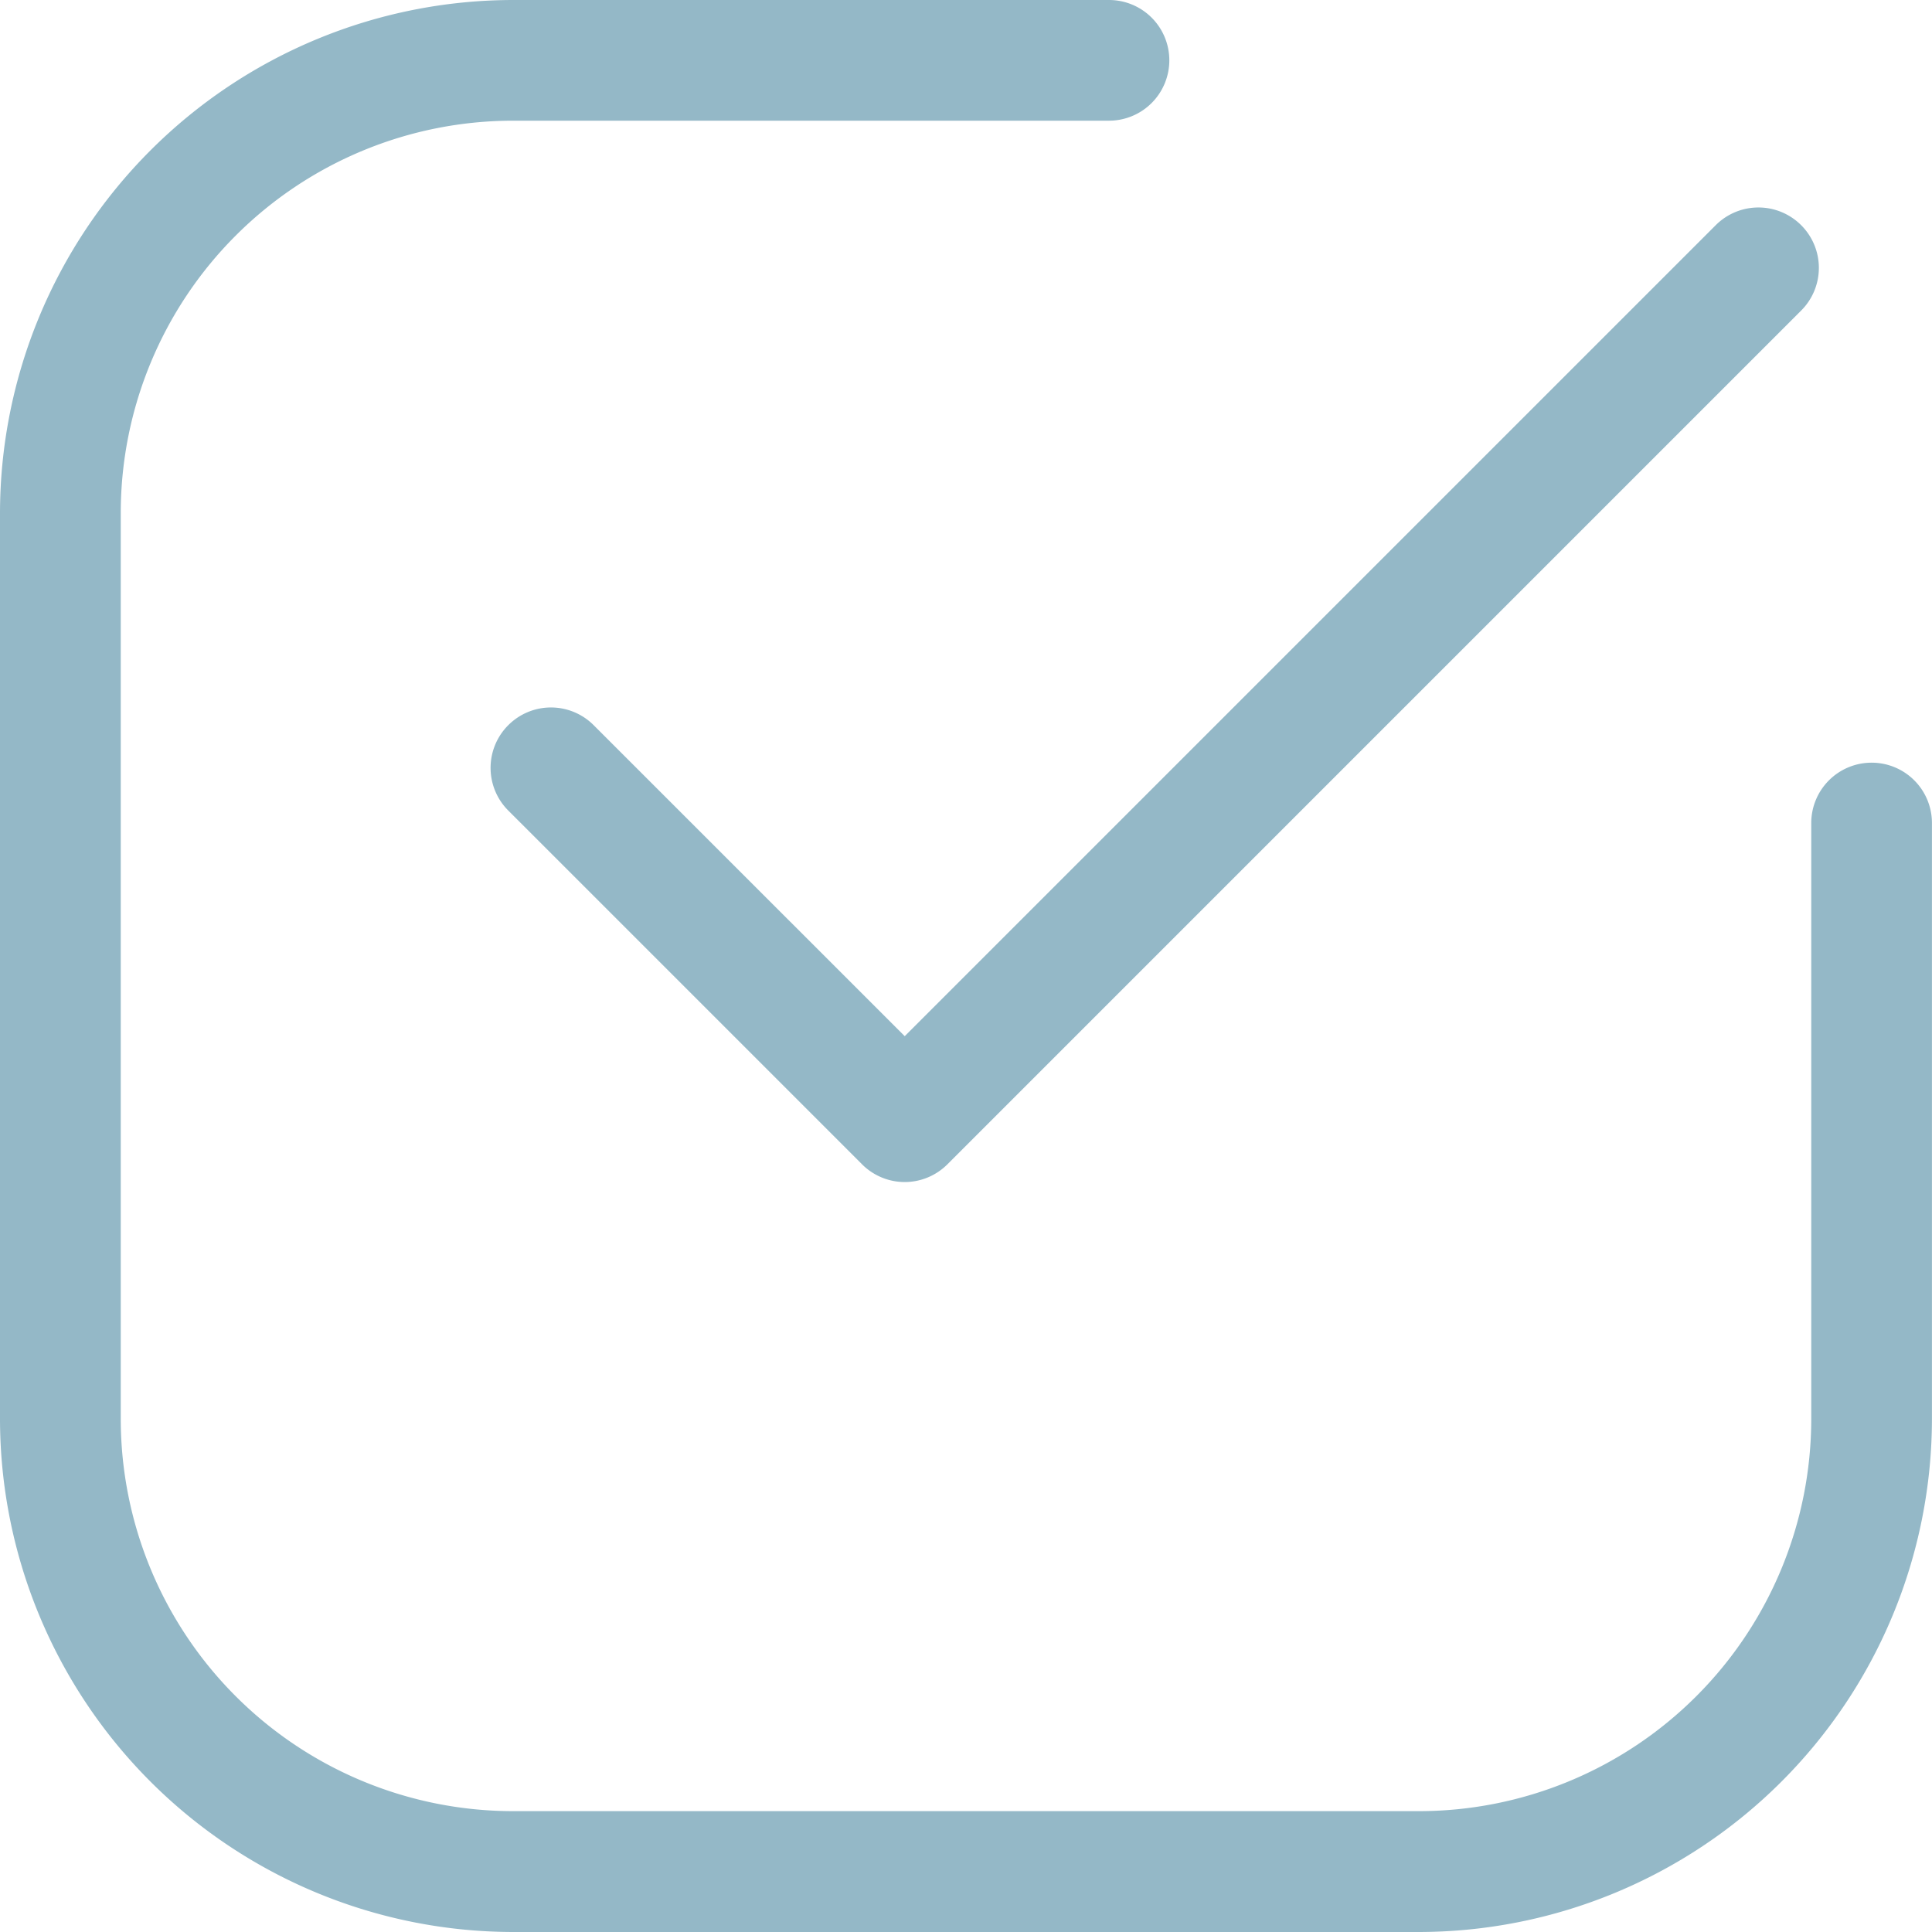
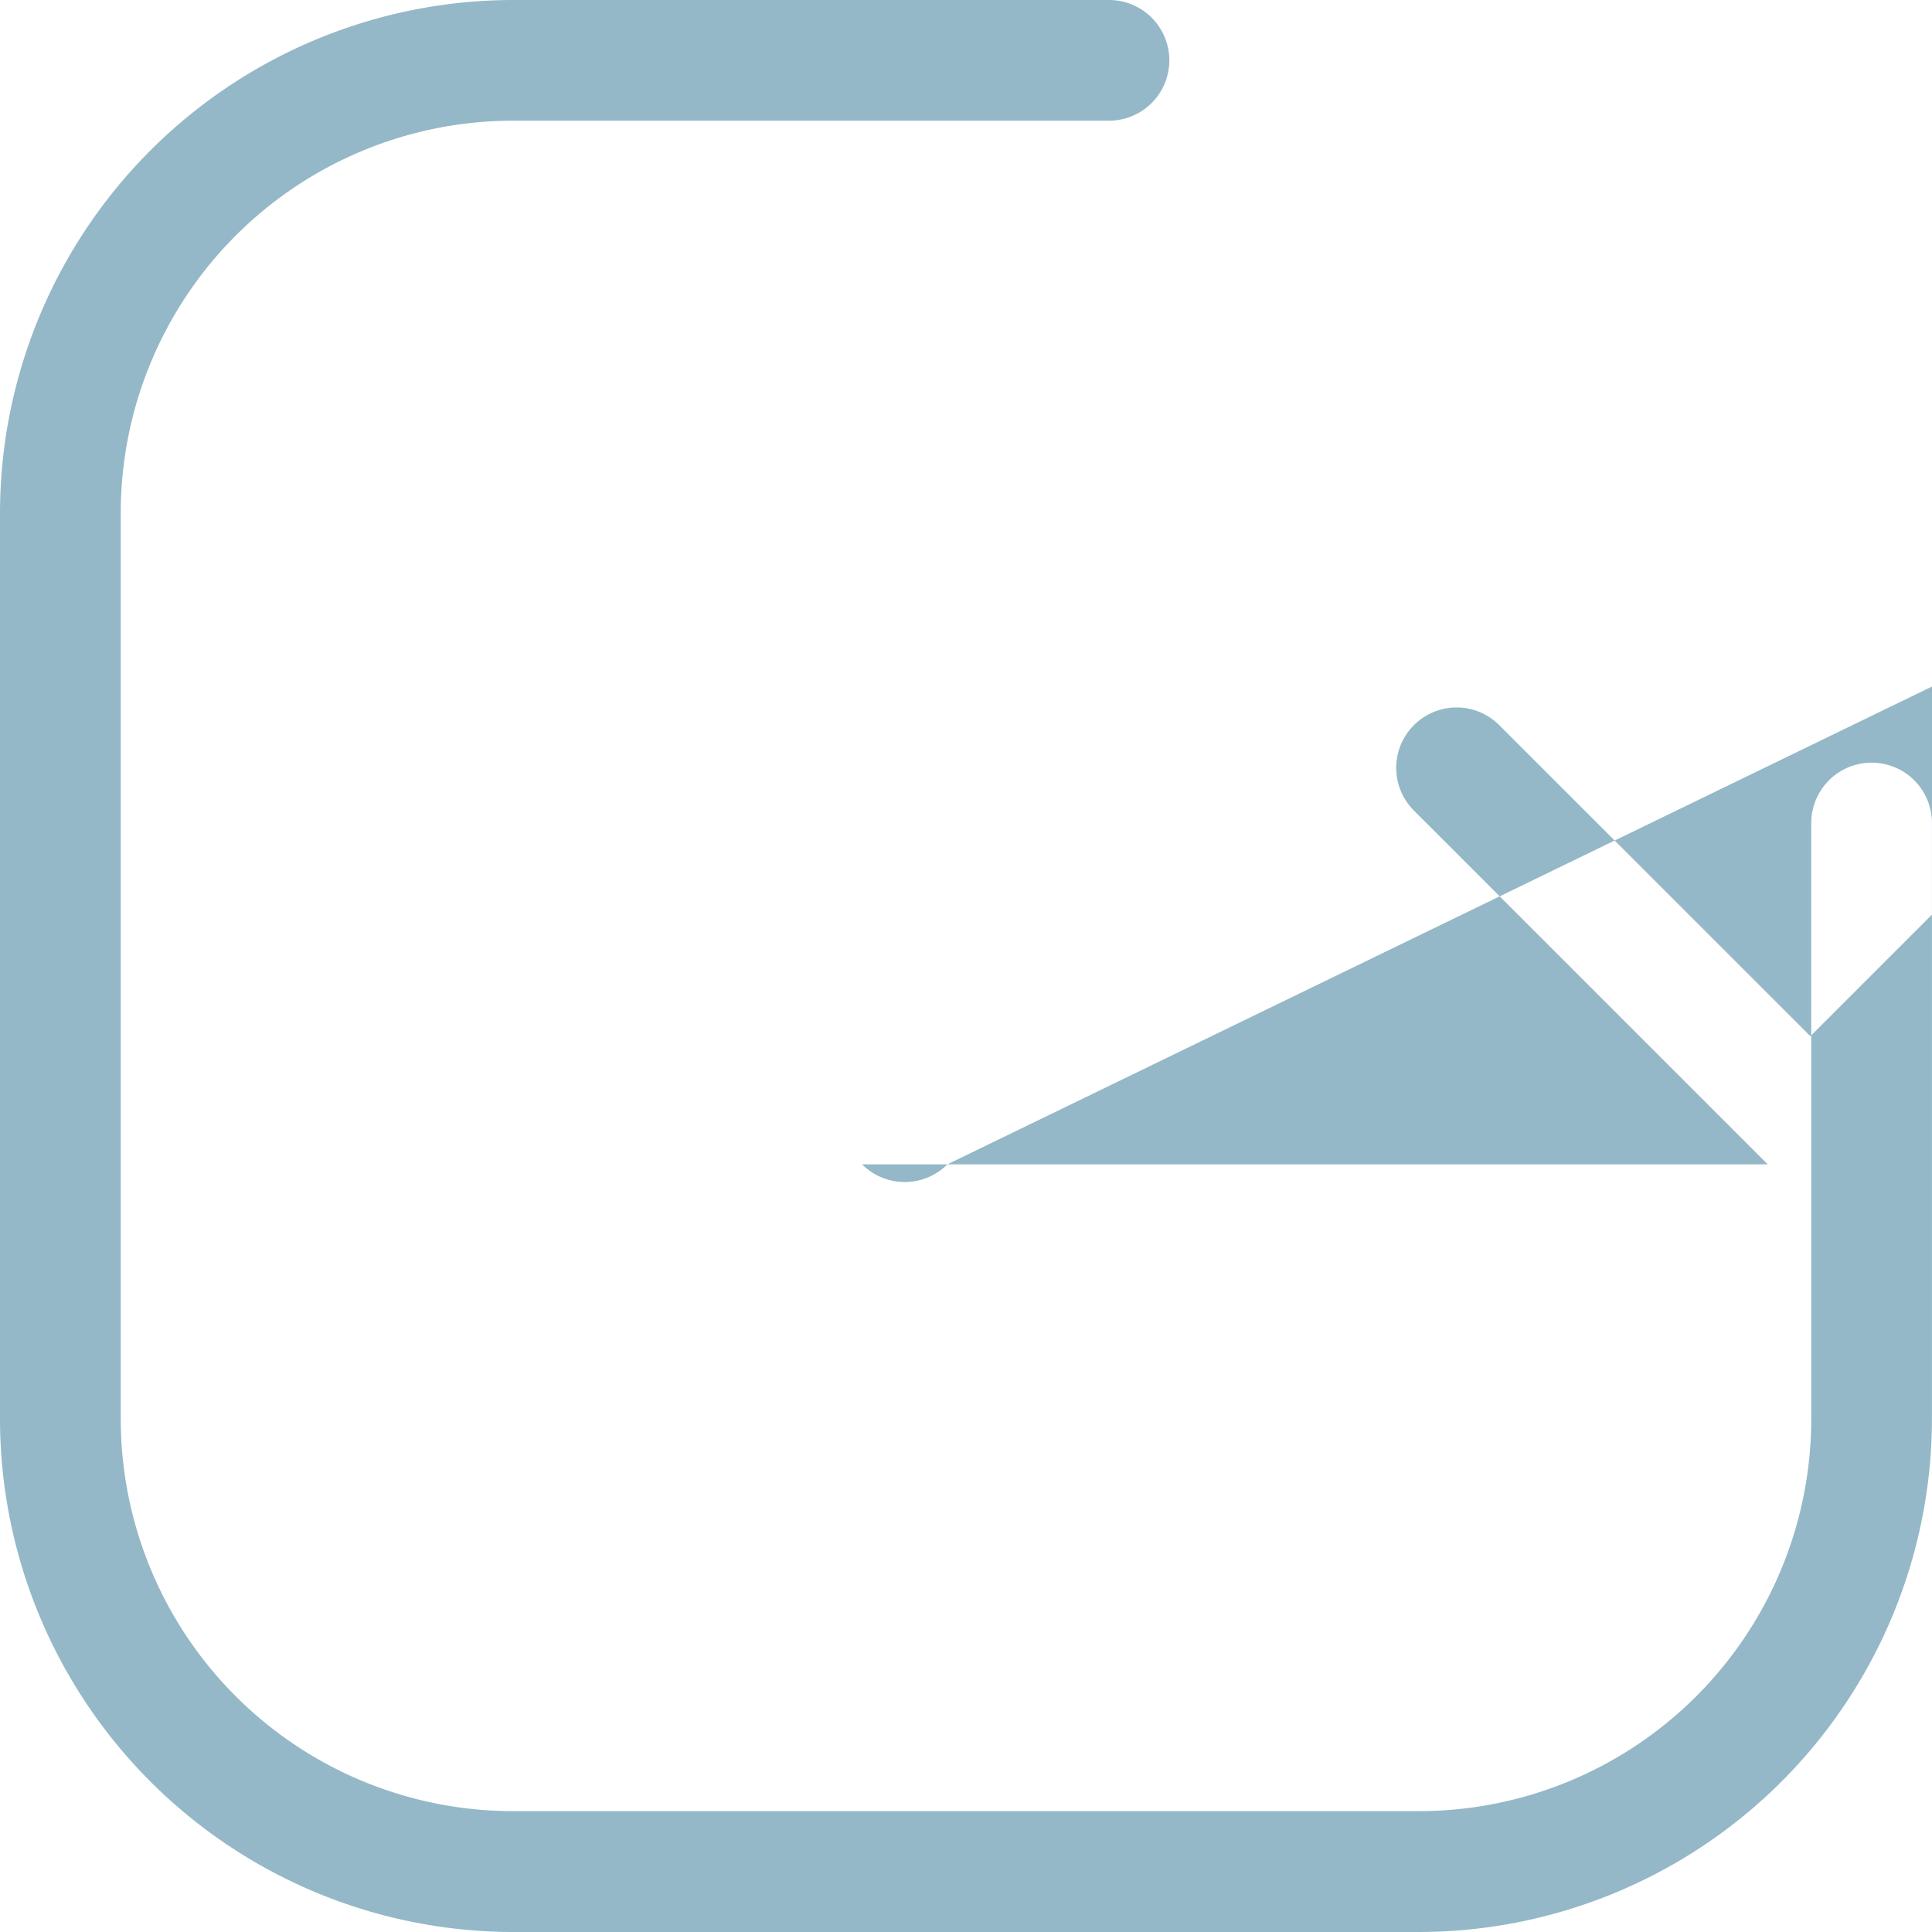
<svg xmlns="http://www.w3.org/2000/svg" width="34.464" height="34.464" viewBox="0 0 34.464 34.464">
-   <path d="M-2468.846,138.464a9.162,9.162,0,0,1-9.154-9.155V113.154a9.162,9.162,0,0,1,9.154-9.154h10.629a1.076,1.076,0,0,1,1.076,1.076,1.077,1.077,0,0,1-1.076,1.077h-10.629a7,7,0,0,0-7,7v16.155a7,7,0,0,0,7,7h16.156a7,7,0,0,0,7-7V118.681a1.077,1.077,0,0,1,1.077-1.076,1.076,1.076,0,0,1,1.076,1.076v10.628a9.162,9.162,0,0,1-9.154,9.155Zm6.224-13.694-6.311-6.311a1.076,1.076,0,0,1,0-1.523,1.076,1.076,0,0,1,1.523,0l5.549,5.548,14.467-14.467a1.077,1.077,0,0,1,1.524,0,1.076,1.076,0,0,1,0,1.523L-2461.1,124.77a1.078,1.078,0,0,1-.762.316A1.077,1.077,0,0,1-2462.622,124.77Z" transform="translate(2478 -104)" fill="#94b8c7" />
+   <path d="M-2468.846,138.464a9.162,9.162,0,0,1-9.154-9.155V113.154a9.162,9.162,0,0,1,9.154-9.154h10.629a1.076,1.076,0,0,1,1.076,1.076,1.077,1.077,0,0,1-1.076,1.077h-10.629a7,7,0,0,0-7,7v16.155a7,7,0,0,0,7,7h16.156a7,7,0,0,0,7-7V118.681a1.077,1.077,0,0,1,1.077-1.076,1.076,1.076,0,0,1,1.076,1.076v10.628a9.162,9.162,0,0,1-9.154,9.155m6.224-13.694-6.311-6.311a1.076,1.076,0,0,1,0-1.523,1.076,1.076,0,0,1,1.523,0l5.549,5.548,14.467-14.467a1.077,1.077,0,0,1,1.524,0,1.076,1.076,0,0,1,0,1.523L-2461.1,124.77a1.078,1.078,0,0,1-.762.316A1.077,1.077,0,0,1-2462.622,124.77Z" transform="translate(2478 -104)" fill="#94b8c7" />
</svg>